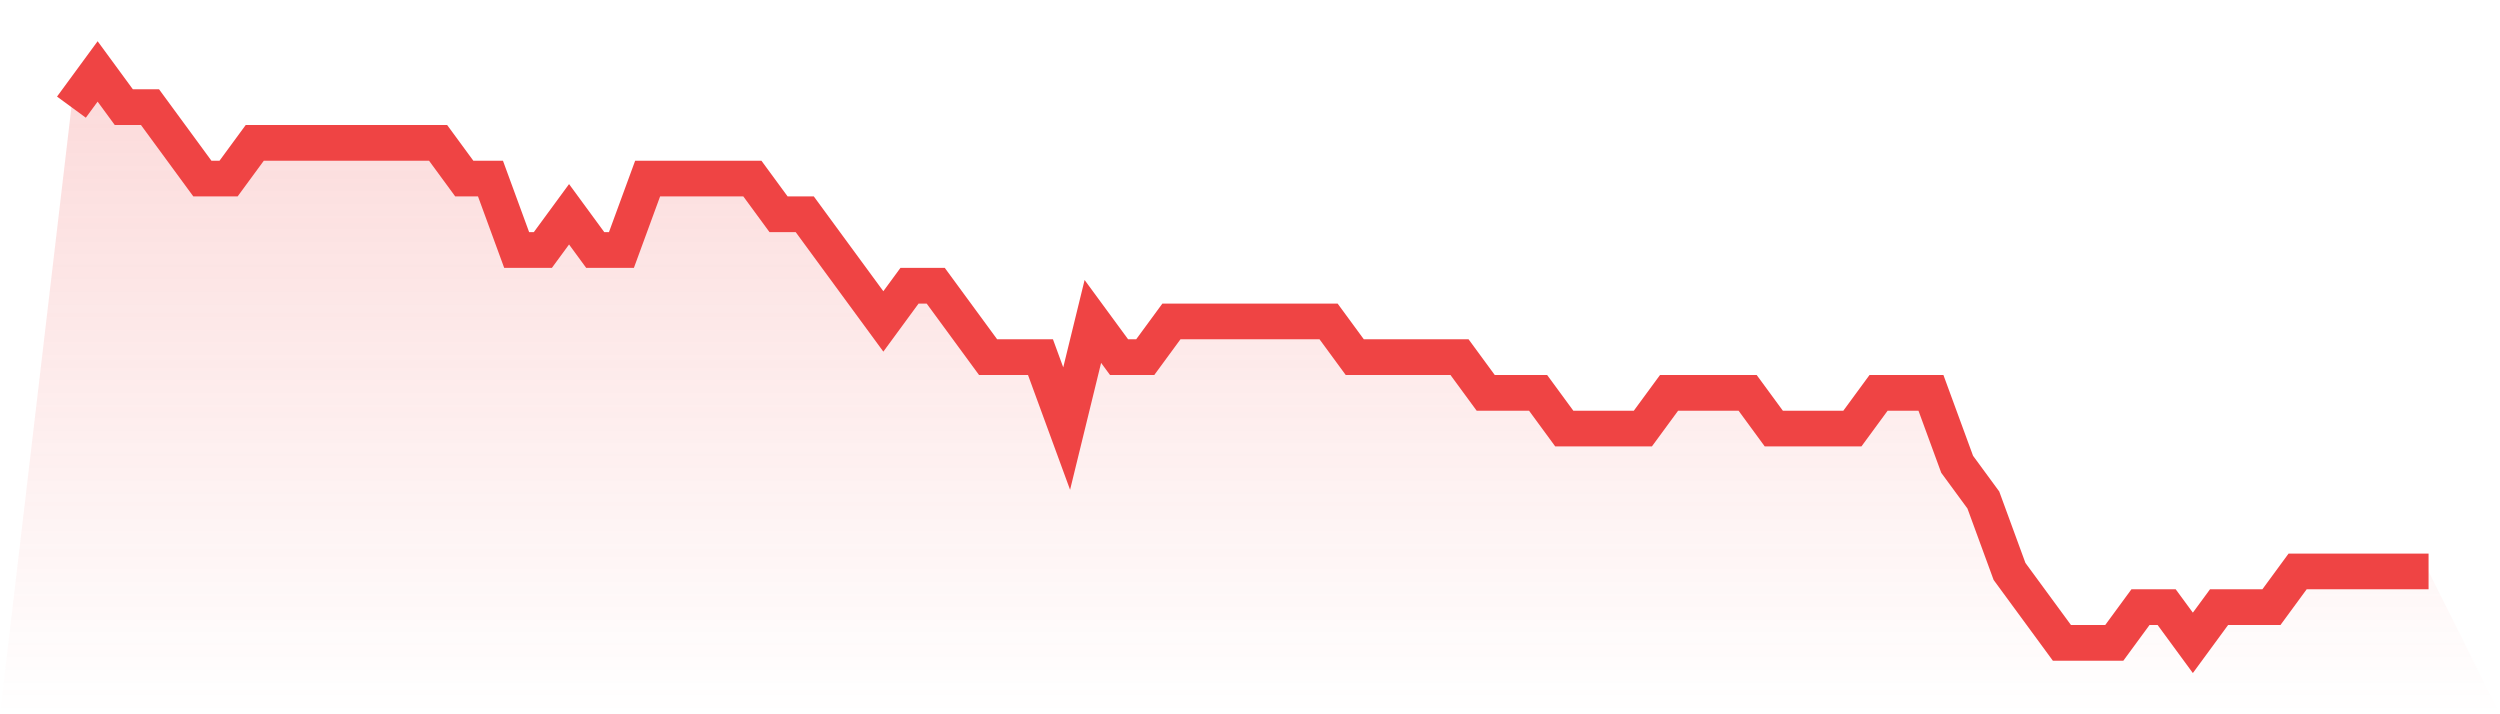
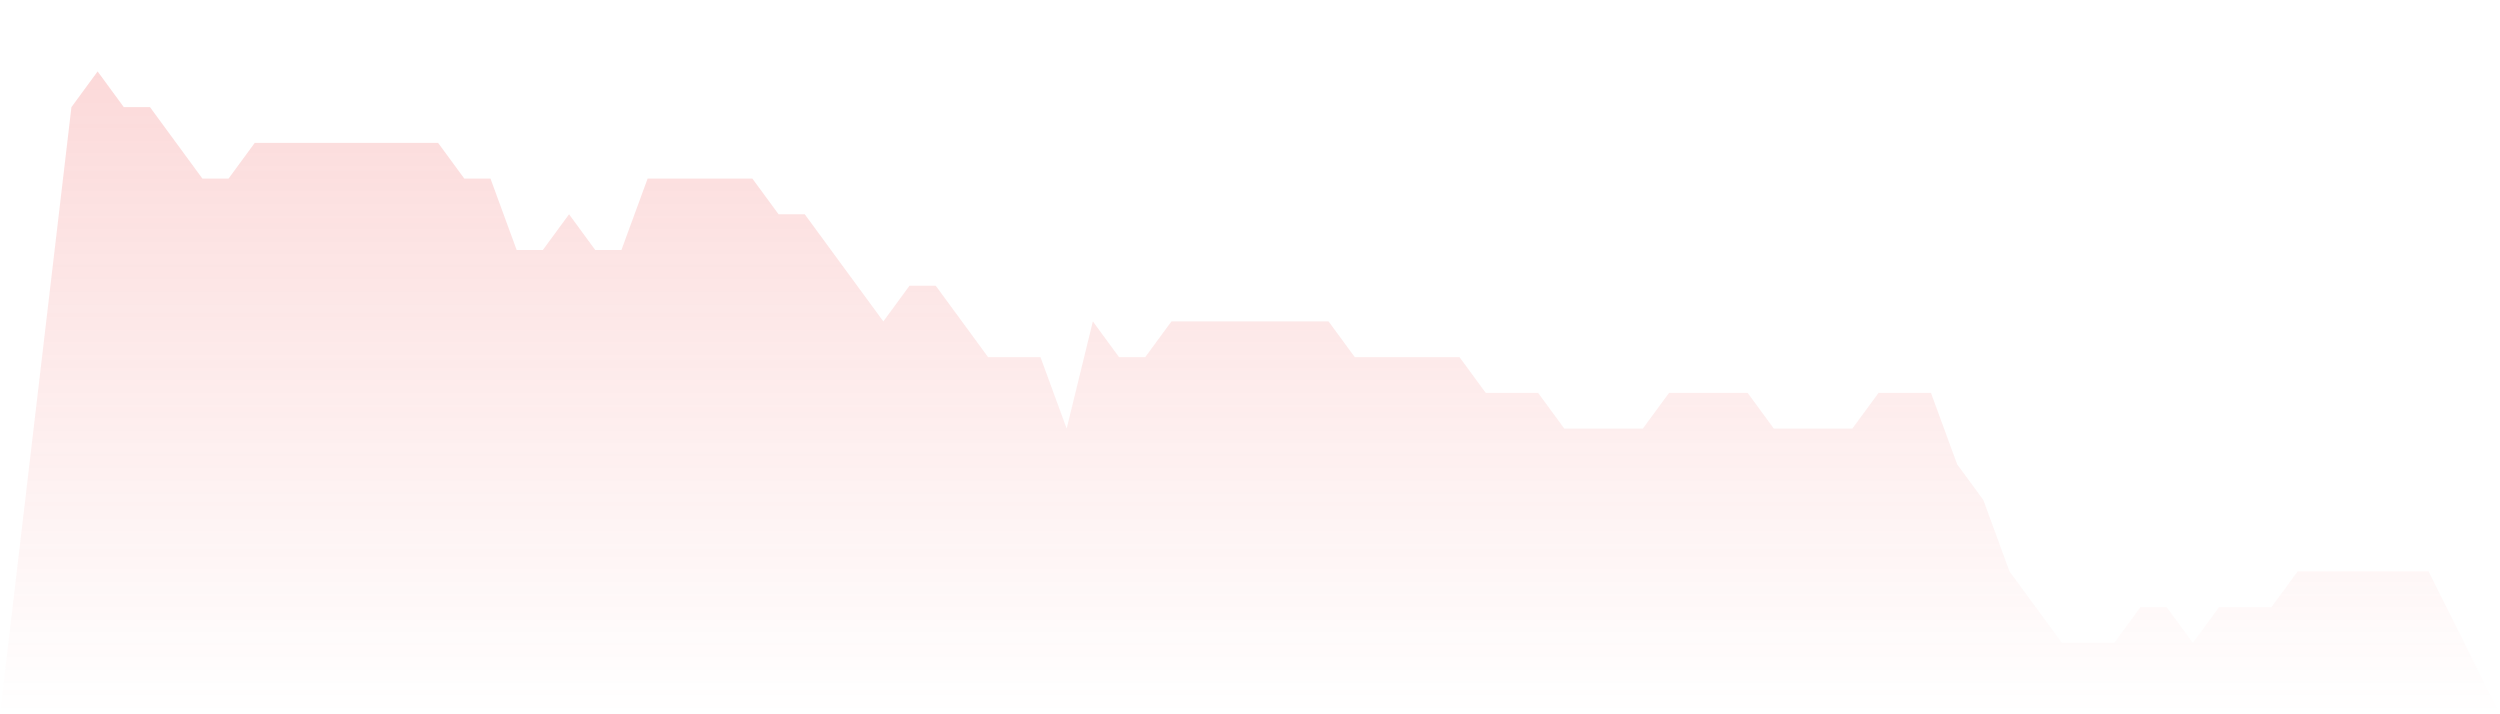
<svg xmlns="http://www.w3.org/2000/svg" viewBox="0 0 140 40">
  <defs>
    <linearGradient id="gradient" x1="0" x2="0" y1="0" y2="1">
      <stop offset="0%" stop-color="#ef4444" stop-opacity="0.2" />
      <stop offset="100%" stop-color="#ef4444" stop-opacity="0" />
    </linearGradient>
  </defs>
-   <path d="M4,6 L4,6 L5.467,4 L6.933,6 L8.4,6 L9.867,8 L11.333,10 L12.8,10 L14.267,8 L15.733,8 L17.2,8 L18.667,8 L20.133,8 L21.6,8 L23.067,8 L24.533,8 L26,10 L27.467,10 L28.933,14 L30.4,14 L31.867,12 L33.333,14 L34.8,14 L36.267,10 L37.733,10 L39.2,10 L40.667,10 L42.133,10 L43.6,12 L45.067,12 L46.533,14 L48,16 L49.467,18 L50.933,16 L52.4,16 L53.867,18 L55.333,20 L56.8,20 L58.267,20 L59.733,24 L61.2,18 L62.667,20 L64.133,20 L65.6,18 L67.067,18 L68.533,18 L70,18 L71.467,18 L72.933,18 L74.4,18 L75.867,20 L77.333,20 L78.8,20 L80.267,20 L81.733,20 L83.2,22 L84.667,22 L86.133,22 L87.6,24 L89.067,24 L90.533,24 L92,24 L93.467,22 L94.933,22 L96.4,22 L97.867,22 L99.333,24 L100.8,24 L102.267,24 L103.733,24 L105.2,22 L106.667,22 L108.133,22 L109.6,26 L111.067,28 L112.533,32 L114,34 L115.467,36 L116.933,36 L118.4,36 L119.867,34 L121.333,34 L122.8,36 L124.267,34 L125.733,34 L127.2,34 L128.667,32 L130.133,32 L131.6,32 L133.067,32 L134.533,32 L136,32 L140,40 L0,40 z" fill="url(#gradient)" />
-   <path d="M4,6 L4,6 L5.467,4 L6.933,6 L8.4,6 L9.867,8 L11.333,10 L12.8,10 L14.267,8 L15.733,8 L17.2,8 L18.667,8 L20.133,8 L21.6,8 L23.067,8 L24.533,8 L26,10 L27.467,10 L28.933,14 L30.4,14 L31.867,12 L33.333,14 L34.8,14 L36.267,10 L37.733,10 L39.2,10 L40.667,10 L42.133,10 L43.6,12 L45.067,12 L46.533,14 L48,16 L49.467,18 L50.933,16 L52.4,16 L53.867,18 L55.333,20 L56.8,20 L58.267,20 L59.733,24 L61.2,18 L62.667,20 L64.133,20 L65.6,18 L67.067,18 L68.533,18 L70,18 L71.467,18 L72.933,18 L74.4,18 L75.867,20 L77.333,20 L78.8,20 L80.267,20 L81.733,20 L83.2,22 L84.667,22 L86.133,22 L87.6,24 L89.067,24 L90.533,24 L92,24 L93.467,22 L94.933,22 L96.4,22 L97.867,22 L99.333,24 L100.8,24 L102.267,24 L103.733,24 L105.2,22 L106.667,22 L108.133,22 L109.6,26 L111.067,28 L112.533,32 L114,34 L115.467,36 L116.933,36 L118.4,36 L119.867,34 L121.333,34 L122.8,36 L124.267,34 L125.733,34 L127.2,34 L128.667,32 L130.133,32 L131.6,32 L133.067,32 L134.533,32 L136,32" fill="none" stroke="#ef4444" stroke-width="2" />
+   <path d="M4,6 L4,6 L5.467,4 L6.933,6 L8.4,6 L9.867,8 L11.333,10 L12.8,10 L14.267,8 L15.733,8 L17.2,8 L18.667,8 L20.133,8 L21.6,8 L23.067,8 L24.533,8 L26,10 L27.467,10 L28.933,14 L30.4,14 L31.867,12 L33.333,14 L34.8,14 L36.267,10 L37.733,10 L39.2,10 L40.667,10 L42.133,10 L43.6,12 L45.067,12 L46.533,14 L48,16 L49.467,18 L50.933,16 L52.4,16 L53.867,18 L55.333,20 L56.8,20 L58.267,20 L59.733,24 L61.2,18 L62.667,20 L64.133,20 L65.6,18 L67.067,18 L68.533,18 L70,18 L71.467,18 L72.933,18 L74.4,18 L75.867,20 L77.333,20 L78.8,20 L80.267,20 L81.733,20 L83.2,22 L84.667,22 L86.133,22 L87.6,24 L89.067,24 L90.533,24 L92,24 L93.467,22 L94.933,22 L96.4,22 L97.867,22 L99.333,24 L100.8,24 L102.267,24 L103.733,24 L105.2,22 L106.667,22 L108.133,22 L109.6,26 L111.067,28 L112.533,32 L114,34 L115.467,36 L116.933,36 L118.4,36 L119.867,34 L121.333,34 L122.8,36 L124.267,34 L125.733,34 L127.2,34 L128.667,32 L130.133,32 L133.067,32 L134.533,32 L136,32 L140,40 L0,40 z" fill="url(#gradient)" />
</svg>